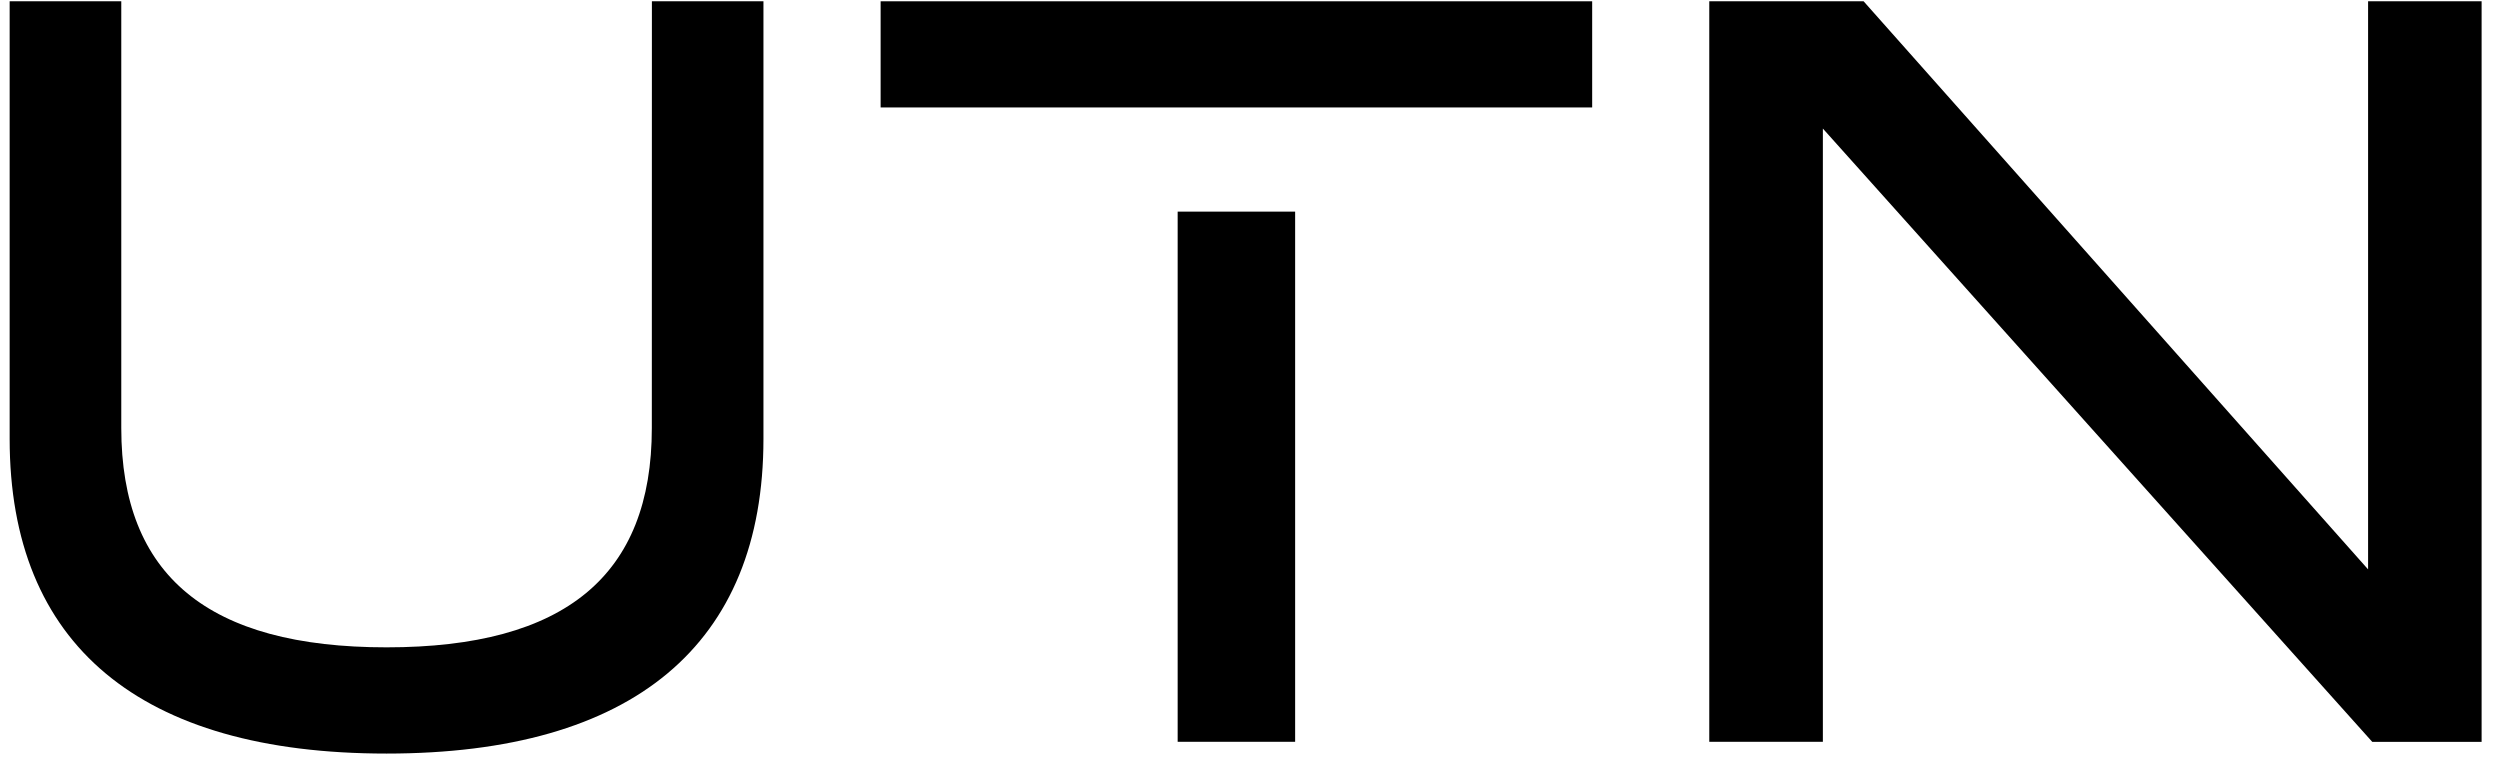
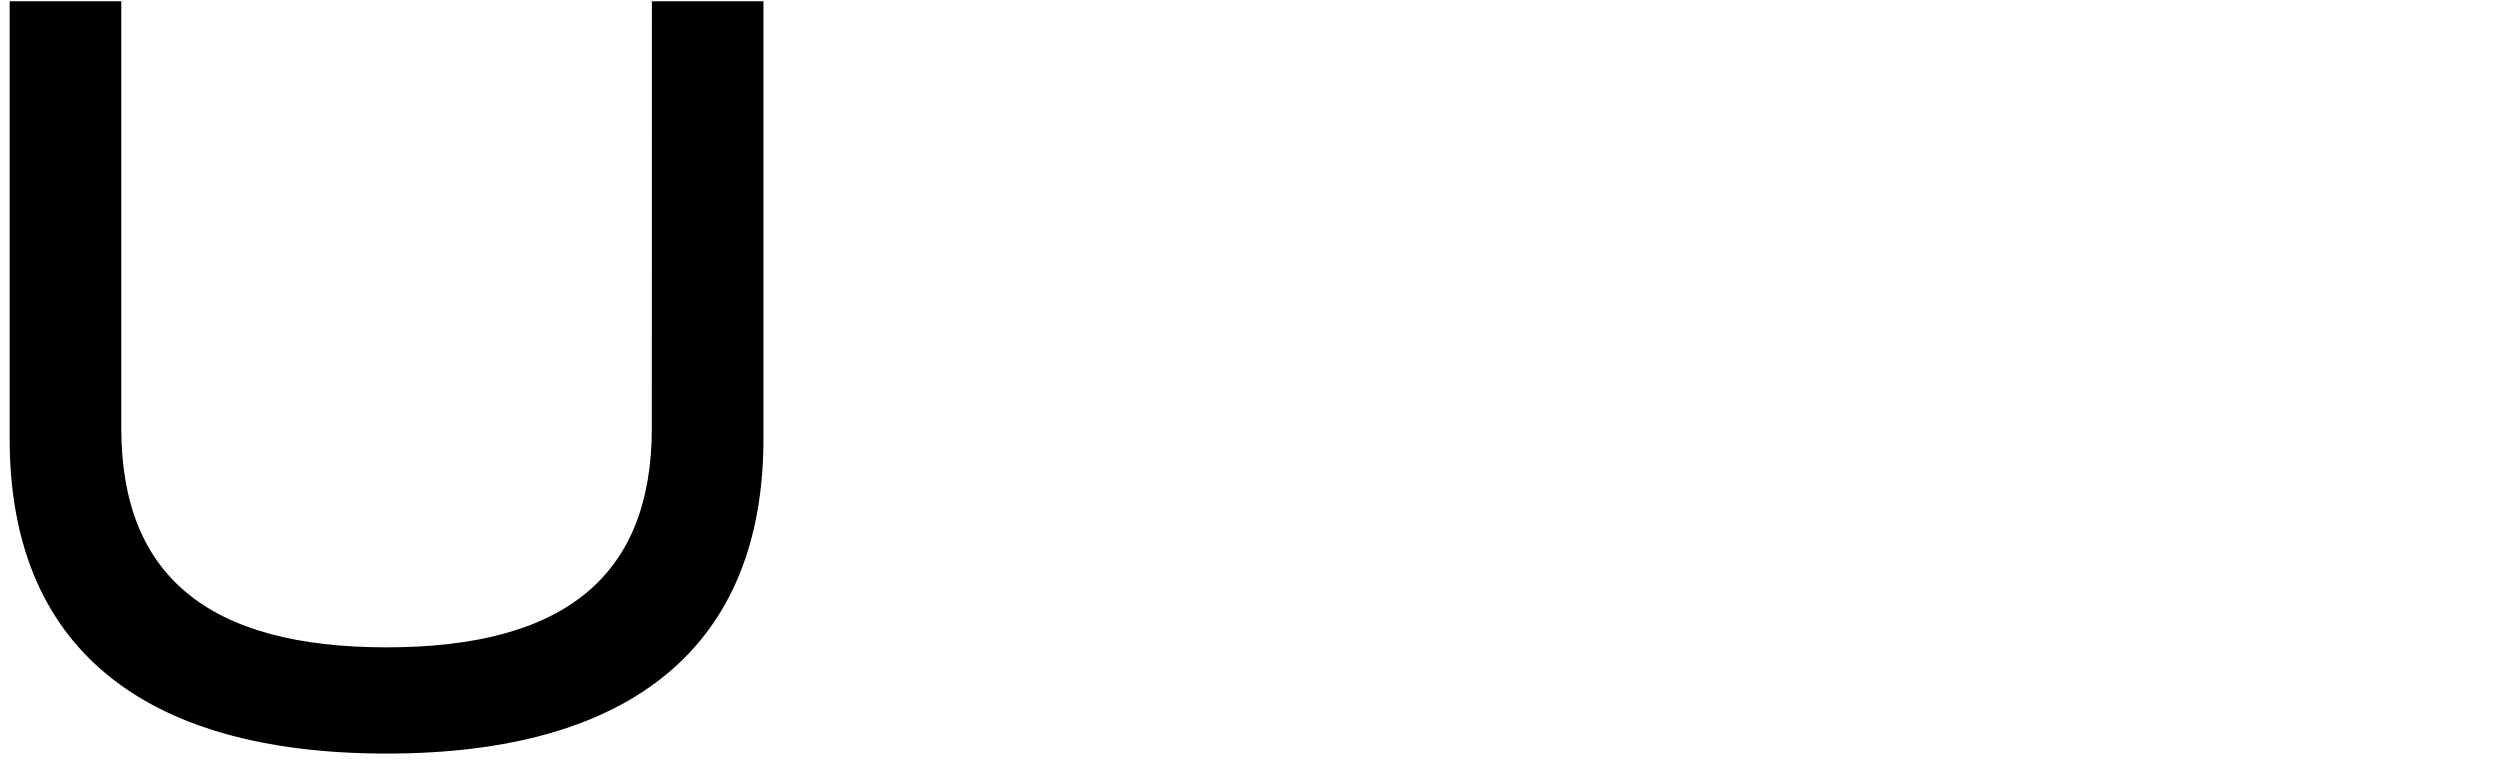
<svg xmlns="http://www.w3.org/2000/svg" version="1.1" id="Ebene_1" x="0px" y="0px" viewBox="0 0 329 100" style="enable-background:new 0 0 329 100;" xml:space="preserve">
  <path d="M85.78,56.33c0,19.42-11.42,28.86-34.91,28.86s-34.91-9.44-34.91-28.86V0.17H1.27v57.59c0,27.09,17.15,41.41,49.6,41.41 s49.6-14.32,49.6-41.41V0.17H85.79L85.78,56.33L85.78,56.33L85.78,56.33z" />
-   <path d="M311.64,0.17v74.76L245.25,0.17h-20.31v97.45h14.95V16.92l72.3,80.71h14.39V0.17H311.64L311.64,0.17z" />
-   <path d="M170.44,27.85h-15.46v69.77h15.46V27.85z" />
-   <path d="M209.53,0.17h-93.64v13.97h93.64V0.17z" />
</svg>